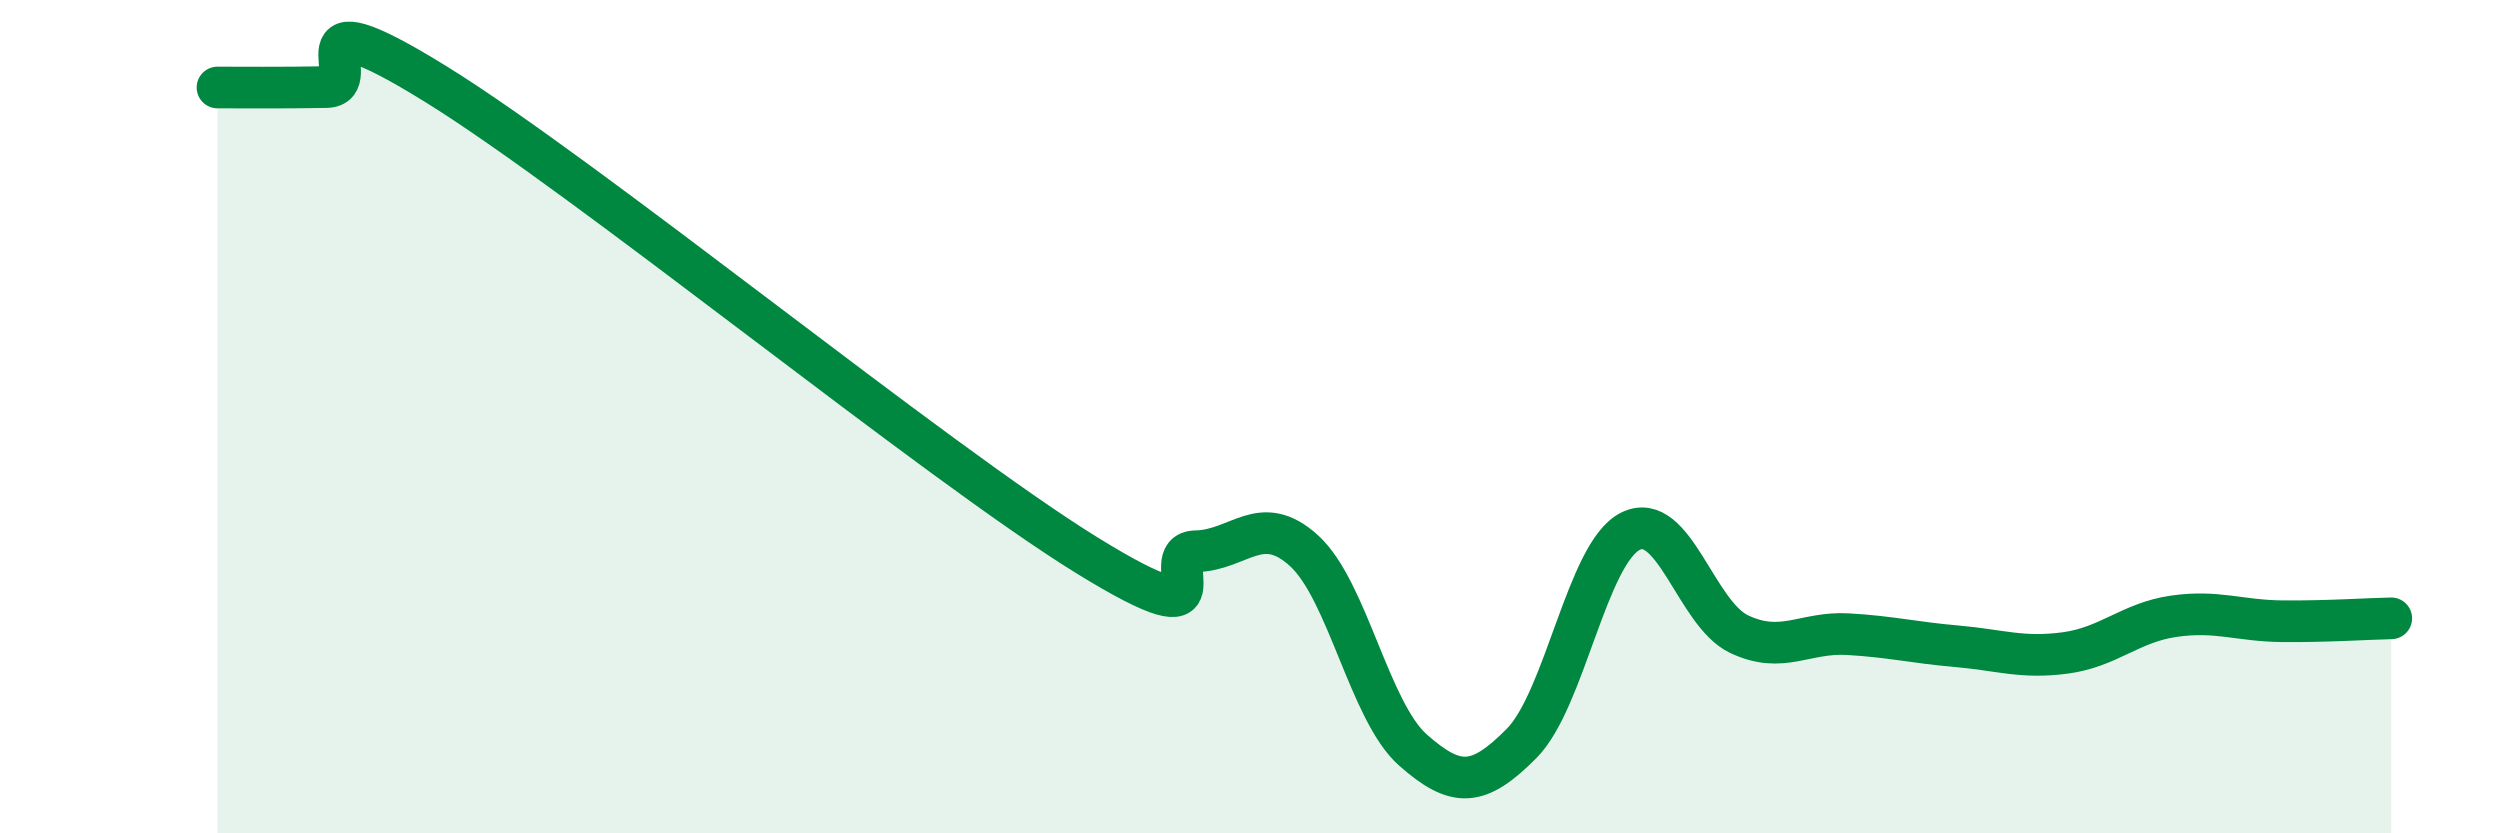
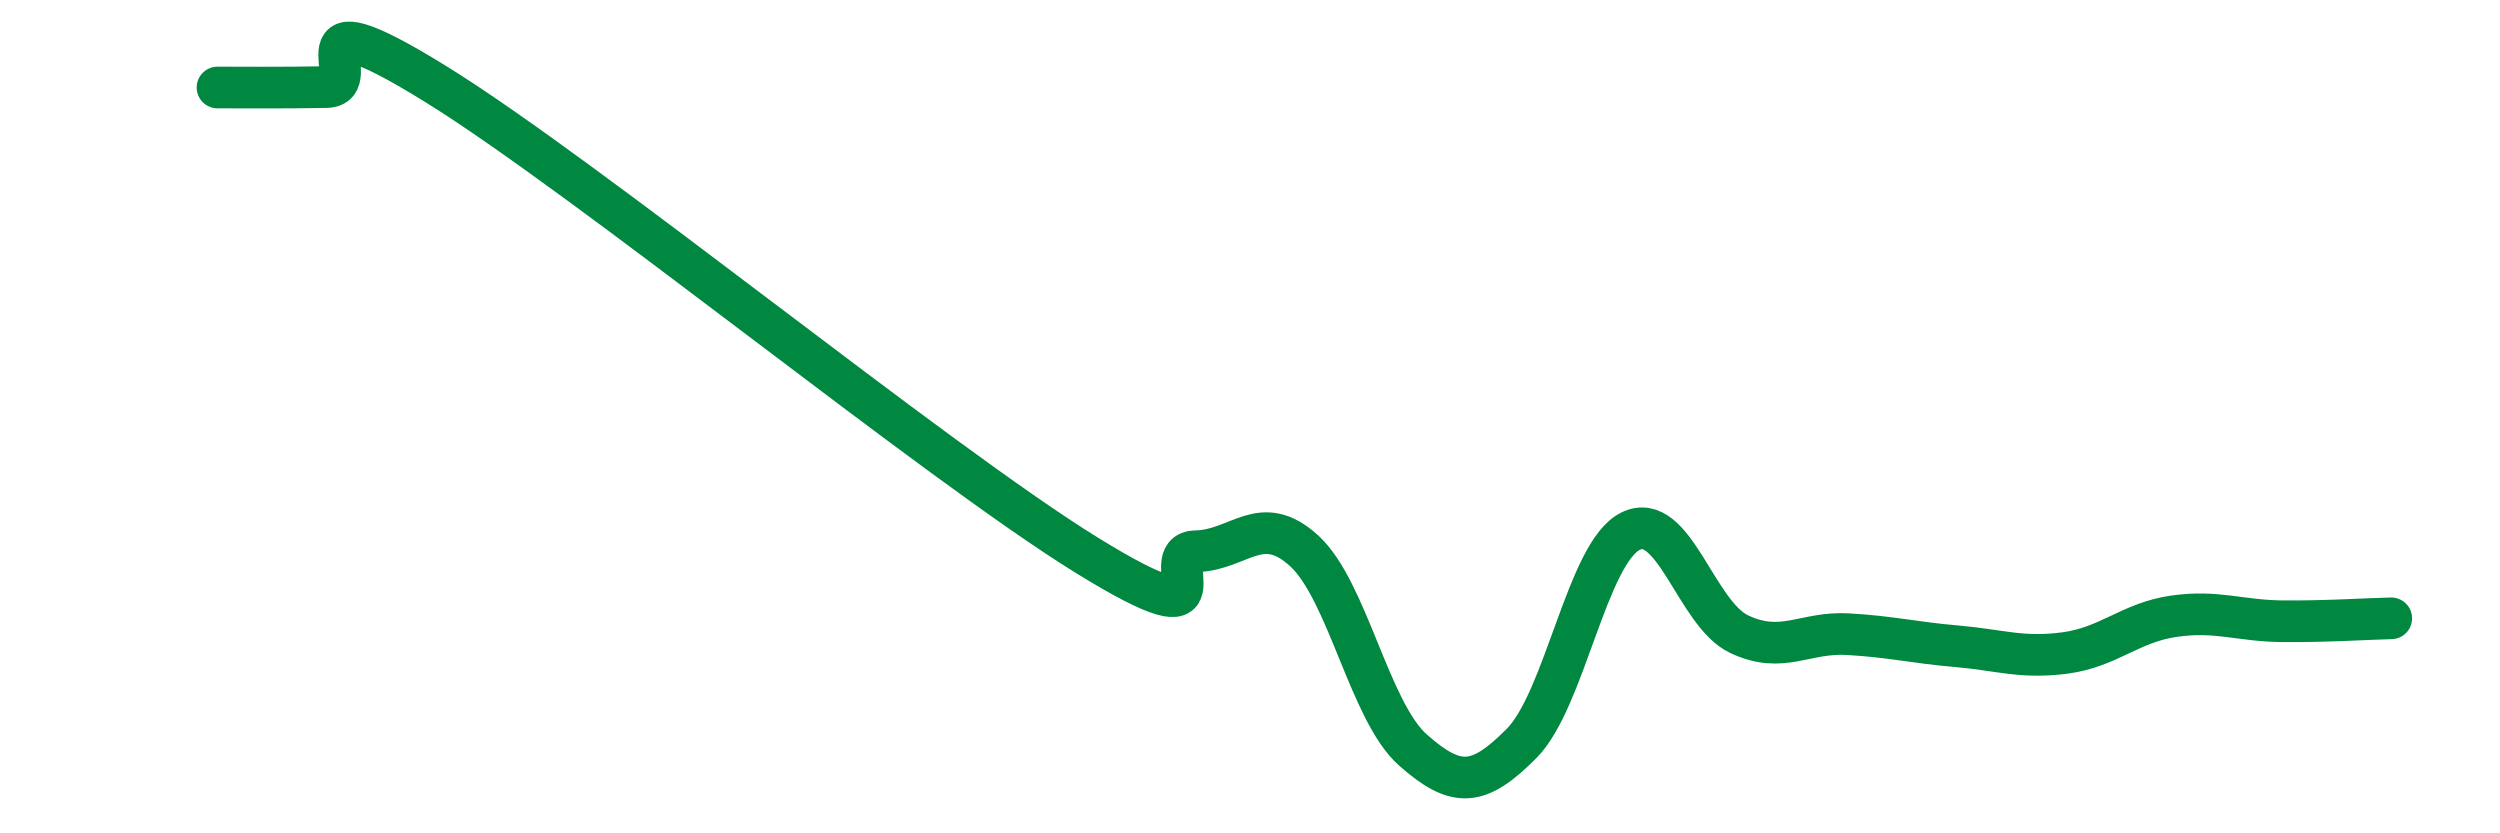
<svg xmlns="http://www.w3.org/2000/svg" width="60" height="20" viewBox="0 0 60 20">
-   <path d="M 5.22,2.1 C 5.74,2.1 6.79,2.11 7.83,2.09 C 8.87,2.07 6.78,-0.25 10.43,2 C 14.08,4.25 22.44,11.08 26.09,13.33 C 29.74,15.58 27.66,13.25 28.7,13.23 C 29.74,13.21 30.26,12.27 31.3,13.22 C 32.34,14.17 32.87,17.08 33.91,18 C 34.95,18.92 35.48,18.89 36.52,17.84 C 37.56,16.79 38.09,13.27 39.13,12.75 C 40.17,12.23 40.7,14.73 41.74,15.22 C 42.78,15.71 43.31,15.16 44.35,15.22 C 45.39,15.28 45.92,15.42 46.96,15.51 C 48,15.6 48.53,15.81 49.57,15.67 C 50.61,15.53 51.13,14.94 52.17,14.79 C 53.21,14.64 53.74,14.9 54.78,14.91 C 55.82,14.92 56.87,14.85 57.39,14.84L57.39 20L5.22 20Z" fill="#008740" opacity="0.1" stroke-linecap="round" stroke-linejoin="round" />
  <path d="M 5.22,2.1 C 5.74,2.1 6.79,2.11 7.83,2.09 C 8.87,2.07 6.78,-0.25 10.43,2 C 14.08,4.25 22.44,11.08 26.09,13.33 C 29.74,15.58 27.66,13.25 28.7,13.23 C 29.74,13.21 30.26,12.27 31.3,13.22 C 32.34,14.17 32.87,17.08 33.91,18 C 34.95,18.92 35.48,18.89 36.52,17.84 C 37.56,16.79 38.09,13.27 39.13,12.75 C 40.17,12.23 40.7,14.73 41.74,15.22 C 42.78,15.71 43.31,15.16 44.35,15.22 C 45.39,15.28 45.92,15.42 46.96,15.51 C 48,15.6 48.53,15.81 49.57,15.67 C 50.61,15.53 51.13,14.94 52.17,14.79 C 53.21,14.64 53.74,14.9 54.78,14.91 C 55.82,14.92 56.87,14.85 57.39,14.84" stroke="#008740" stroke-width="1" fill="none" stroke-linecap="round" stroke-linejoin="round" />
</svg>